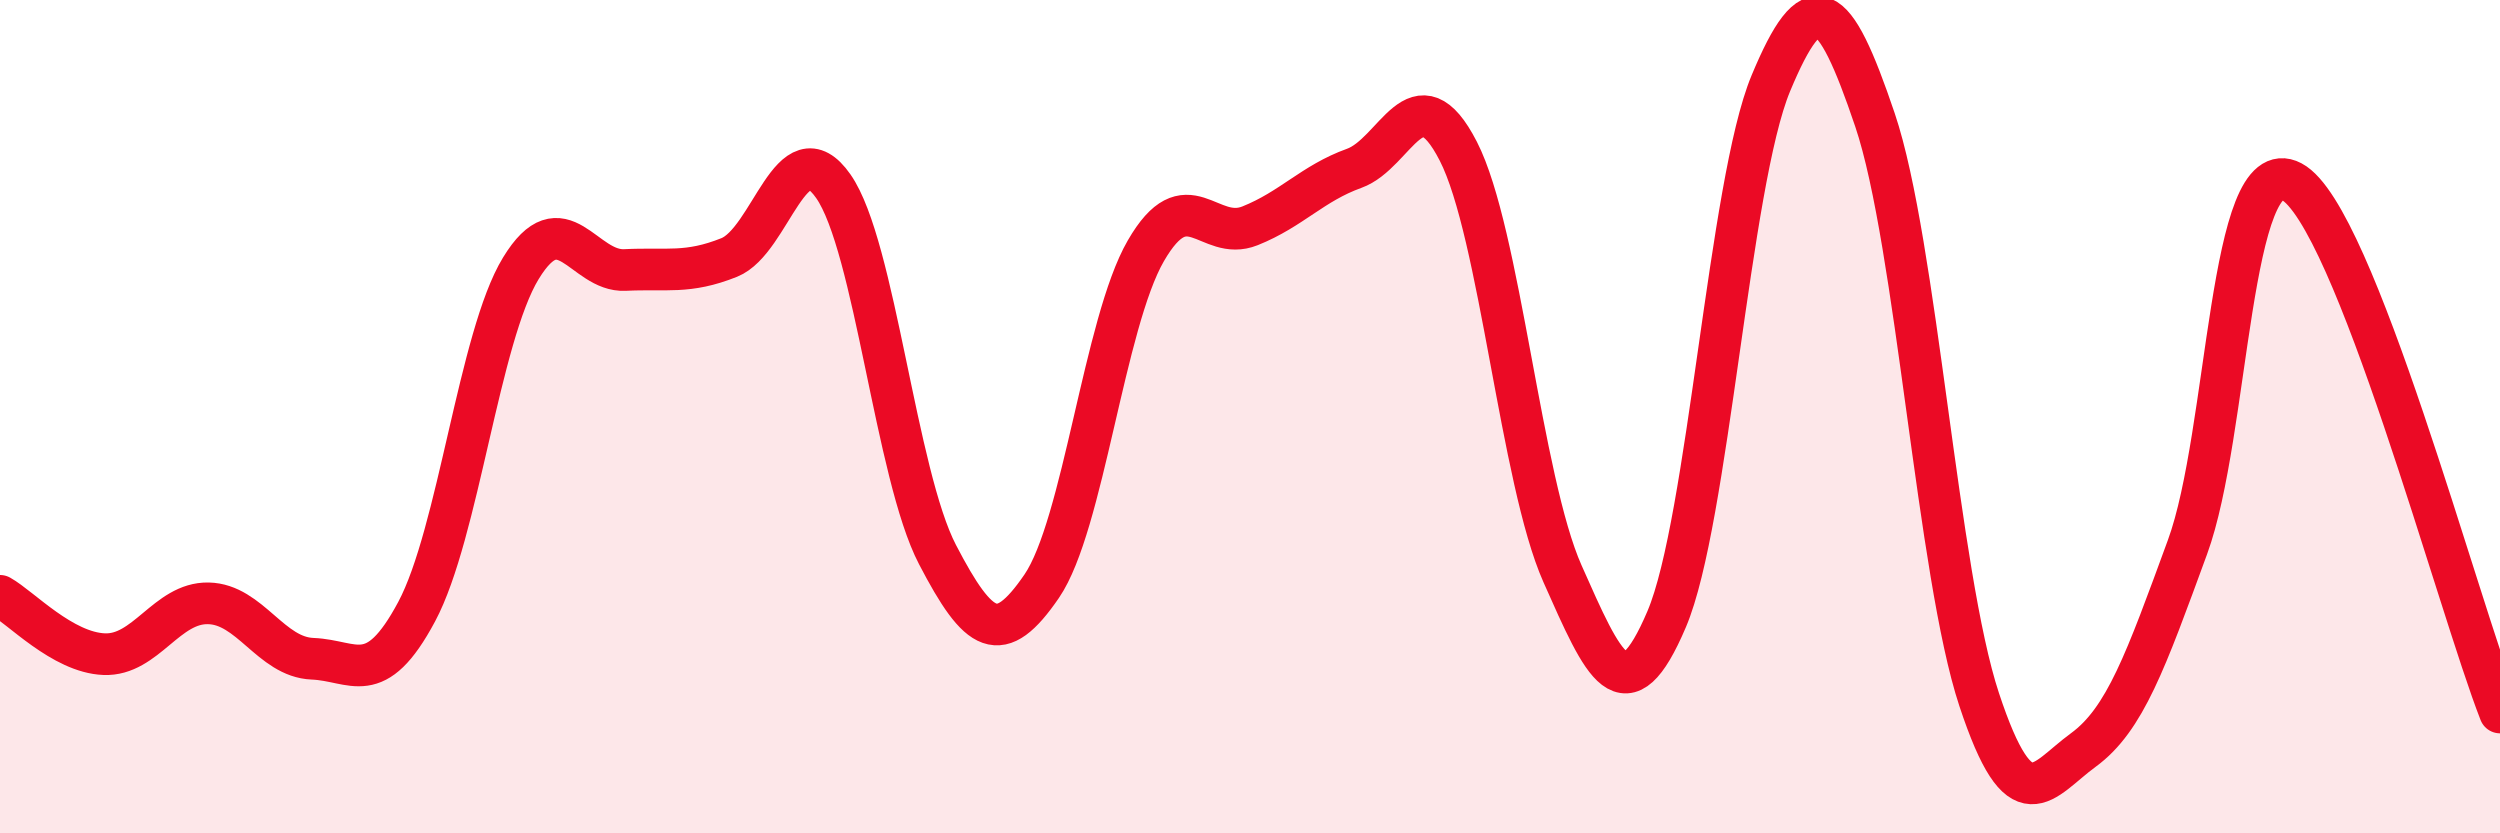
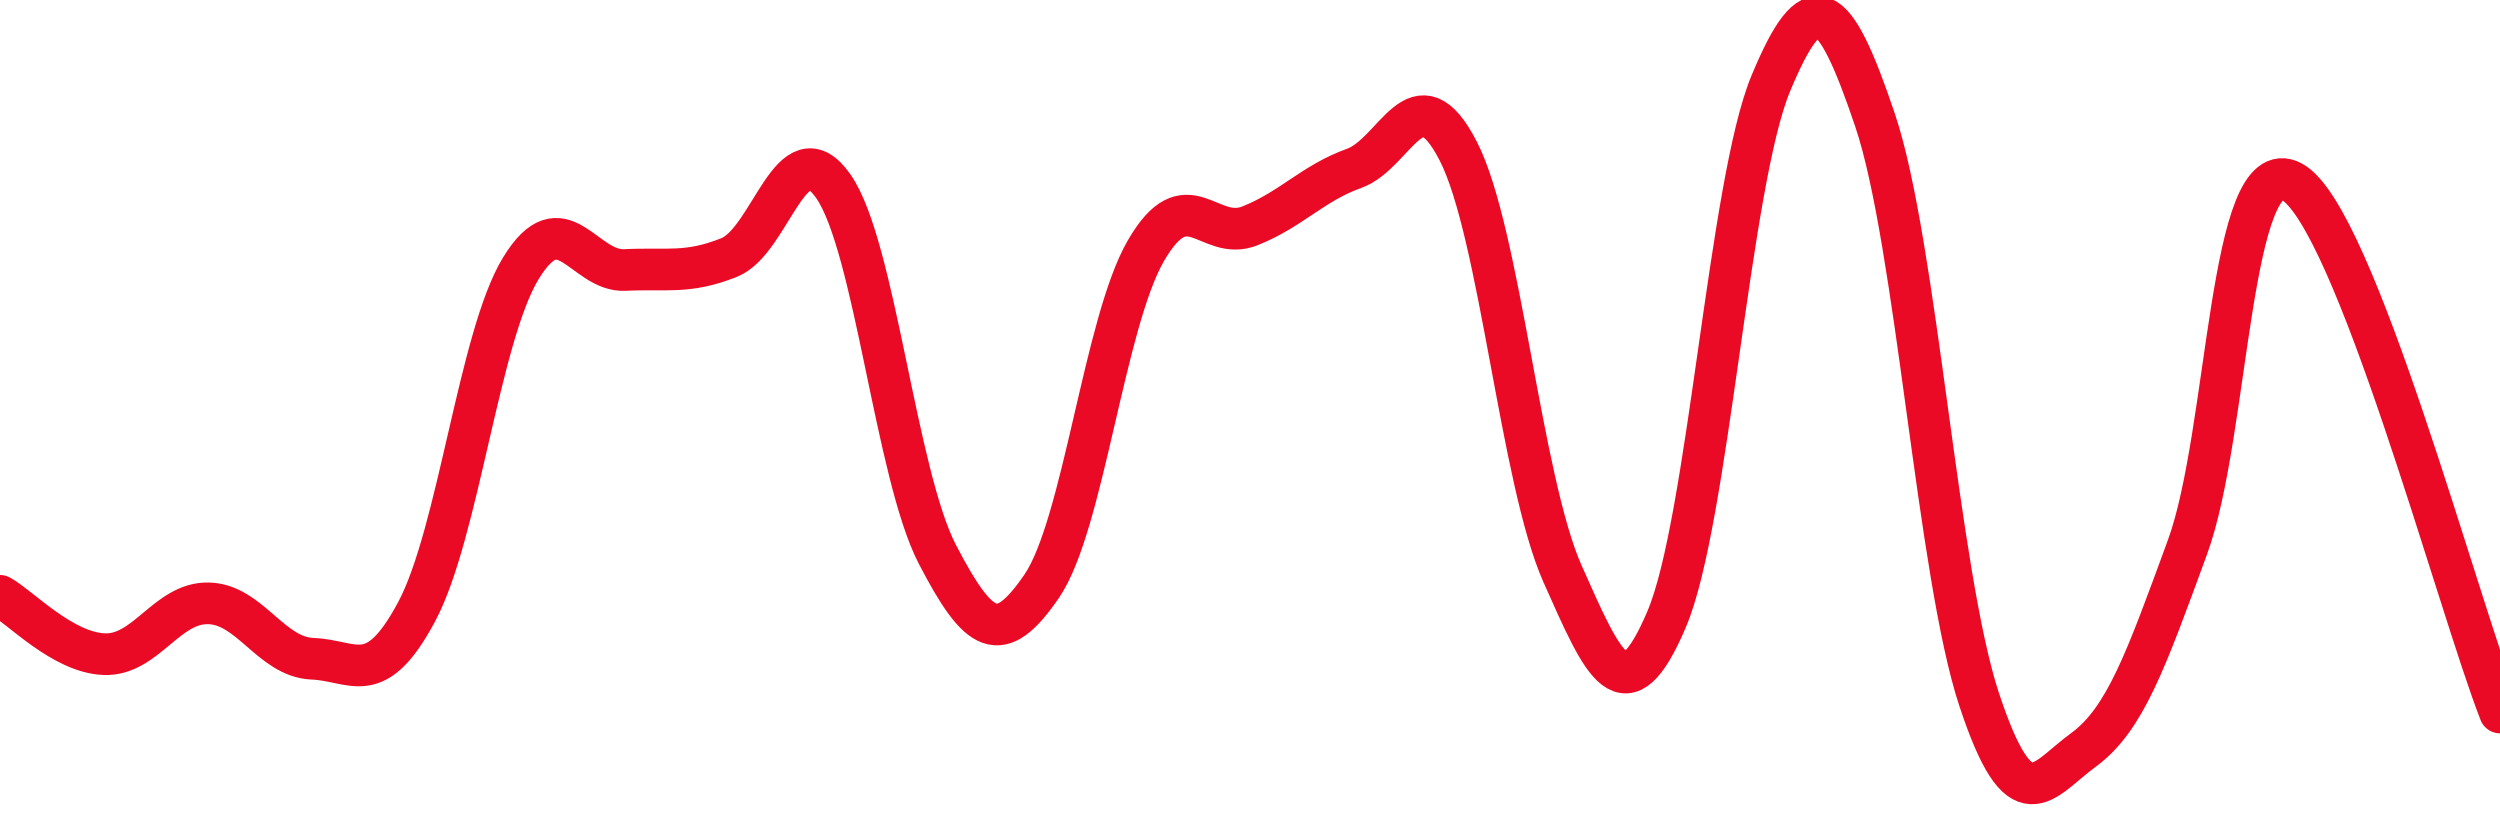
<svg xmlns="http://www.w3.org/2000/svg" width="60" height="20" viewBox="0 0 60 20">
-   <path d="M 0,14.3 C 0.5,14.58 1.5,15.66 2.5,15.7 C 3.5,15.74 4,14.46 5,14.48 C 6,14.5 6.5,15.77 7.5,15.81 C 8.5,15.85 9,16.55 10,14.68 C 11,12.81 11.5,8.08 12.5,6.44 C 13.5,4.8 14,6.53 15,6.48 C 16,6.43 16.5,6.58 17.5,6.18 C 18.5,5.78 19,3.04 20,4.47 C 21,5.9 21.5,11.39 22.5,13.31 C 23.5,15.23 24,15.53 25,14.07 C 26,12.61 26.5,7.75 27.5,6.02 C 28.5,4.29 29,5.82 30,5.42 C 31,5.02 31.5,4.4 32.5,4.04 C 33.5,3.68 34,1.68 35,3.63 C 36,5.58 36.5,11.52 37.5,13.77 C 38.5,16.02 39,17.21 40,14.86 C 41,12.51 41.5,4.4 42.5,2 C 43.5,-0.4 44,-0.08 45,2.88 C 46,5.84 46.5,13.77 47.5,16.79 C 48.5,19.81 49,18.73 50,18 C 51,17.27 51.5,15.86 52.5,13.13 C 53.5,10.4 53.5,3.57 55,4.36 C 56.5,5.15 59,14.55 60,17.1L60 20L0 20Z" fill="#EB0A25" opacity="0.1" stroke-linecap="round" stroke-linejoin="round" />
  <path d="M 0,14.3 C 0.5,14.58 1.5,15.66 2.5,15.7 C 3.5,15.74 4,14.46 5,14.48 C 6,14.5 6.5,15.77 7.5,15.81 C 8.5,15.85 9,16.55 10,14.68 C 11,12.81 11.5,8.08 12.5,6.44 C 13.5,4.8 14,6.53 15,6.48 C 16,6.43 16.5,6.58 17.5,6.18 C 18.5,5.78 19,3.04 20,4.47 C 21,5.9 21.5,11.39 22.5,13.31 C 23.5,15.23 24,15.53 25,14.07 C 26,12.61 26.5,7.75 27.5,6.02 C 28.5,4.29 29,5.82 30,5.42 C 31,5.02 31.5,4.4 32.5,4.04 C 33.5,3.68 34,1.68 35,3.63 C 36,5.58 36.5,11.52 37.5,13.77 C 38.5,16.02 39,17.21 40,14.86 C 41,12.51 41.5,4.4 42.5,2 C 43.5,-0.4 44,-0.08 45,2.88 C 46,5.84 46.5,13.77 47.5,16.79 C 48.5,19.81 49,18.73 50,18 C 51,17.27 51.5,15.86 52.5,13.13 C 53.5,10.4 53.5,3.57 55,4.36 C 56.5,5.15 59,14.55 60,17.1" stroke="#EB0A25" stroke-width="1" fill="none" stroke-linecap="round" stroke-linejoin="round" />
</svg>